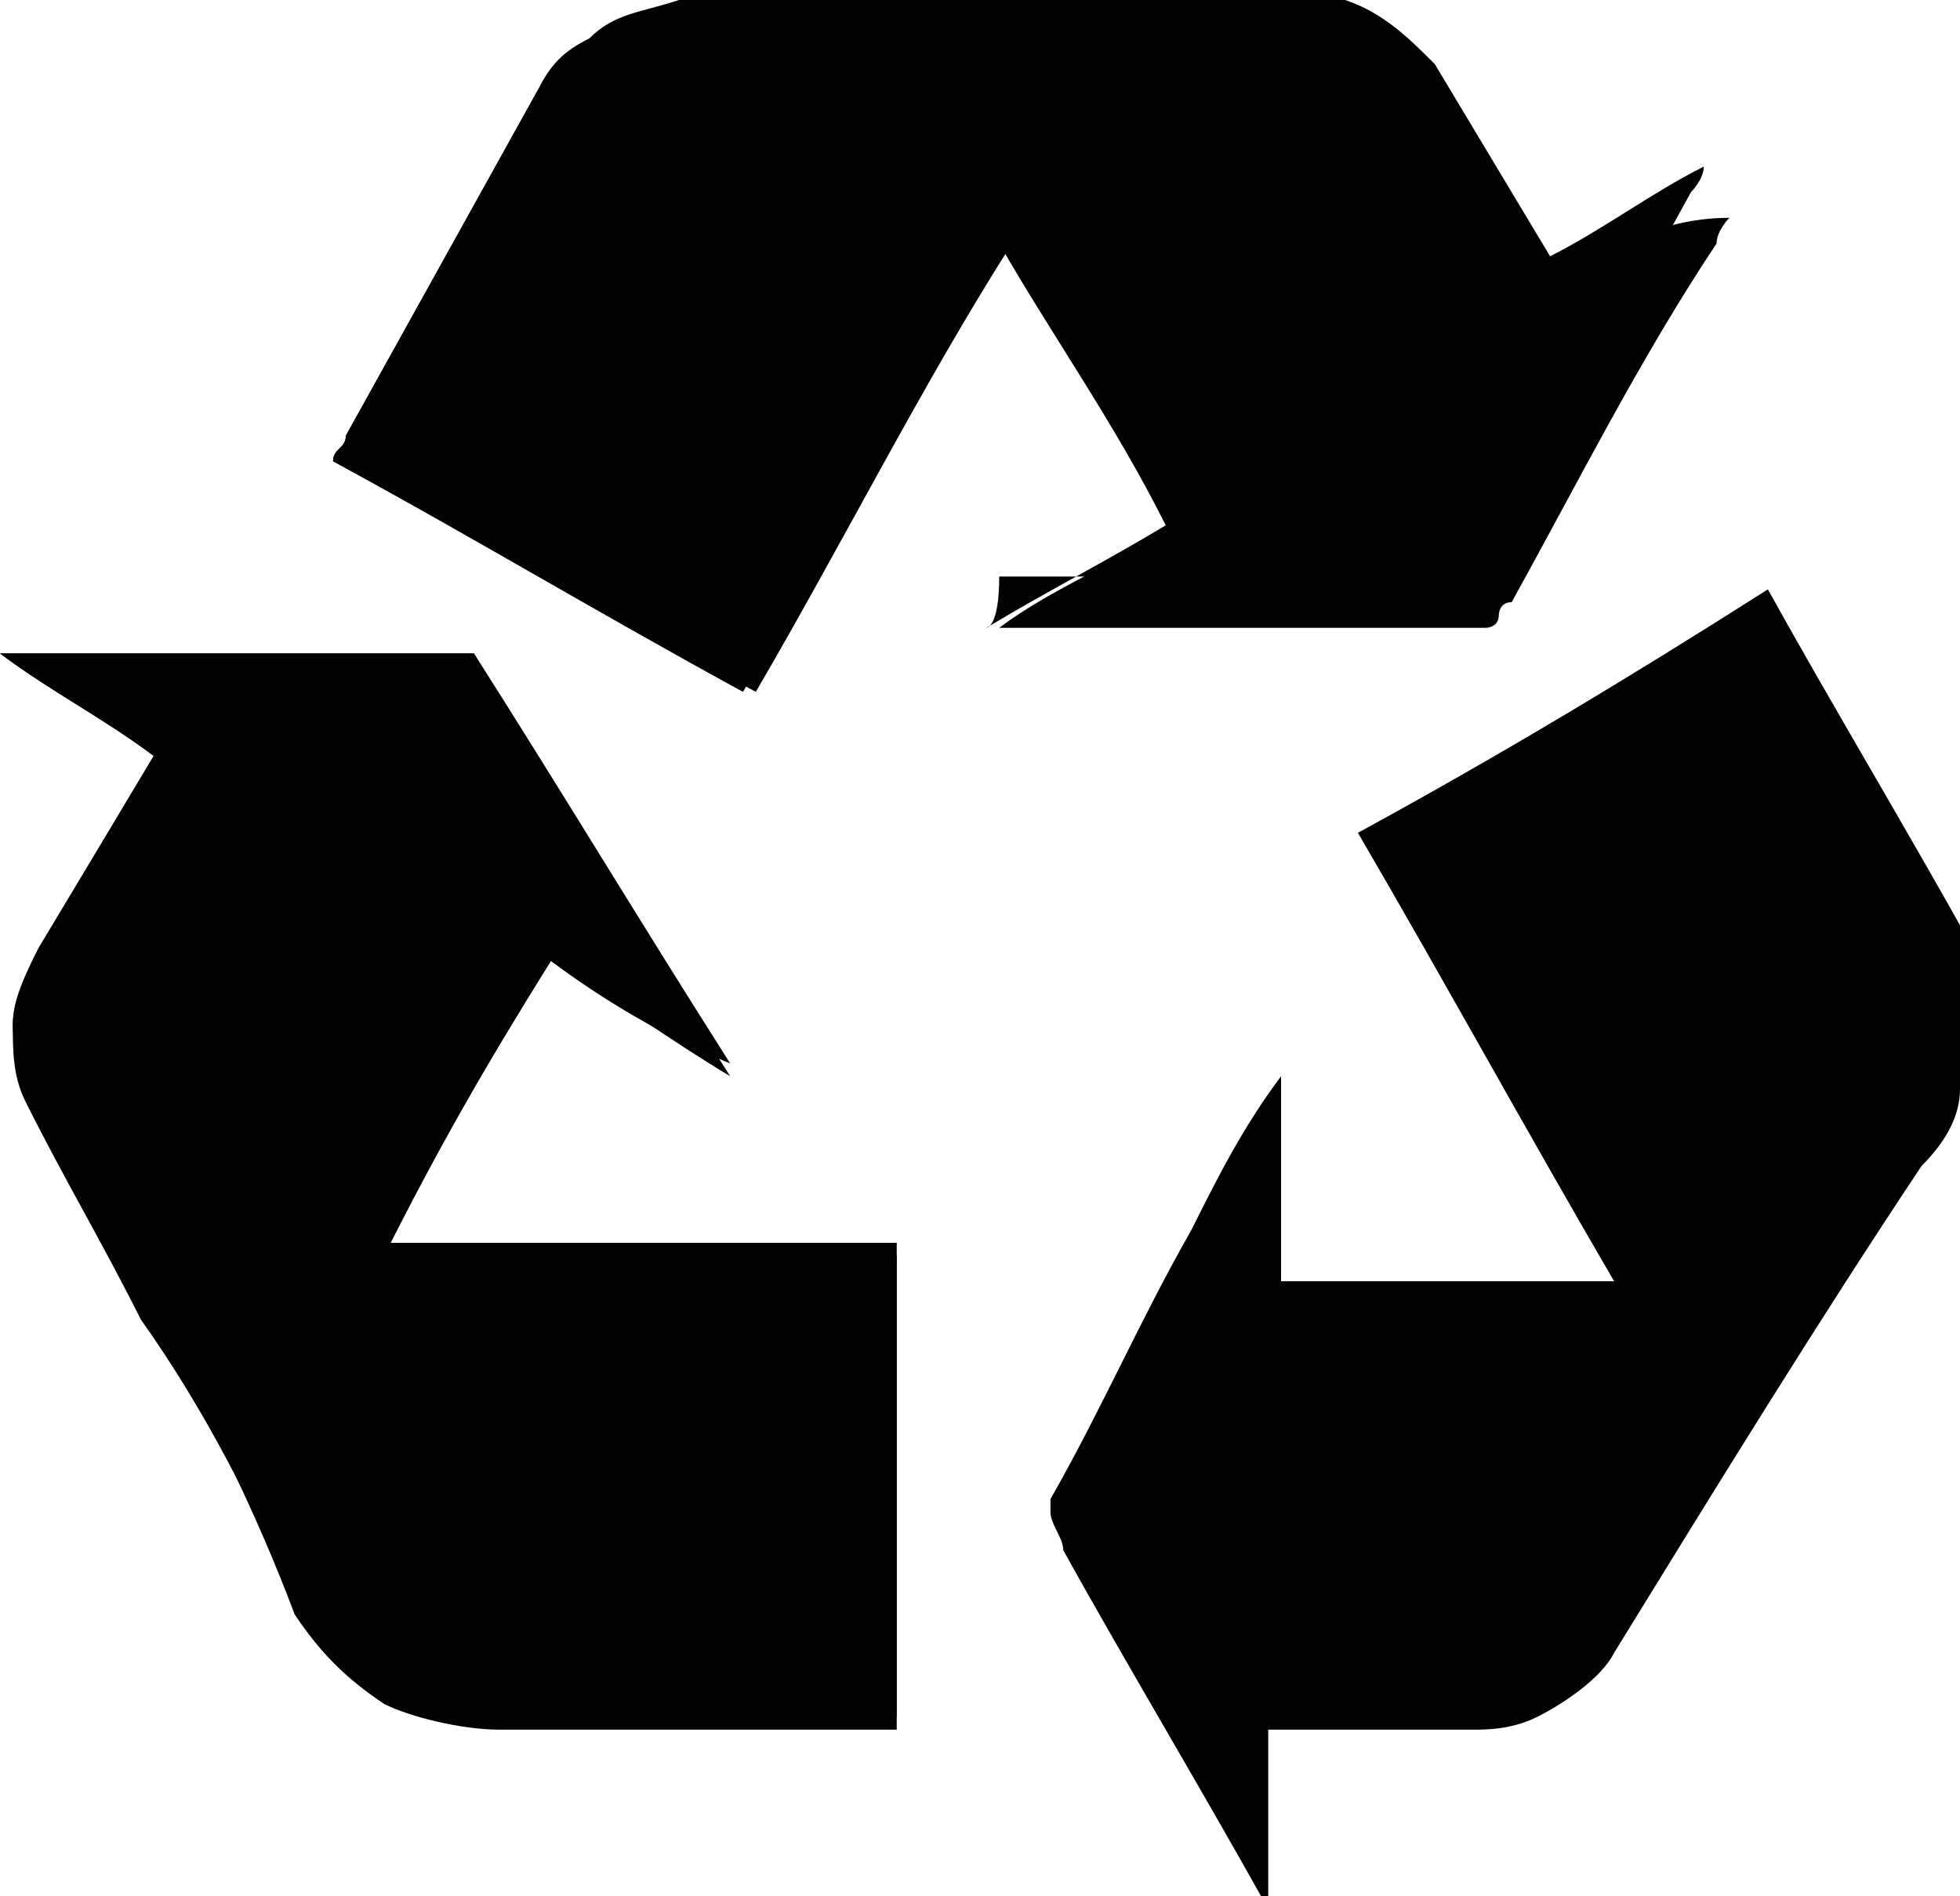
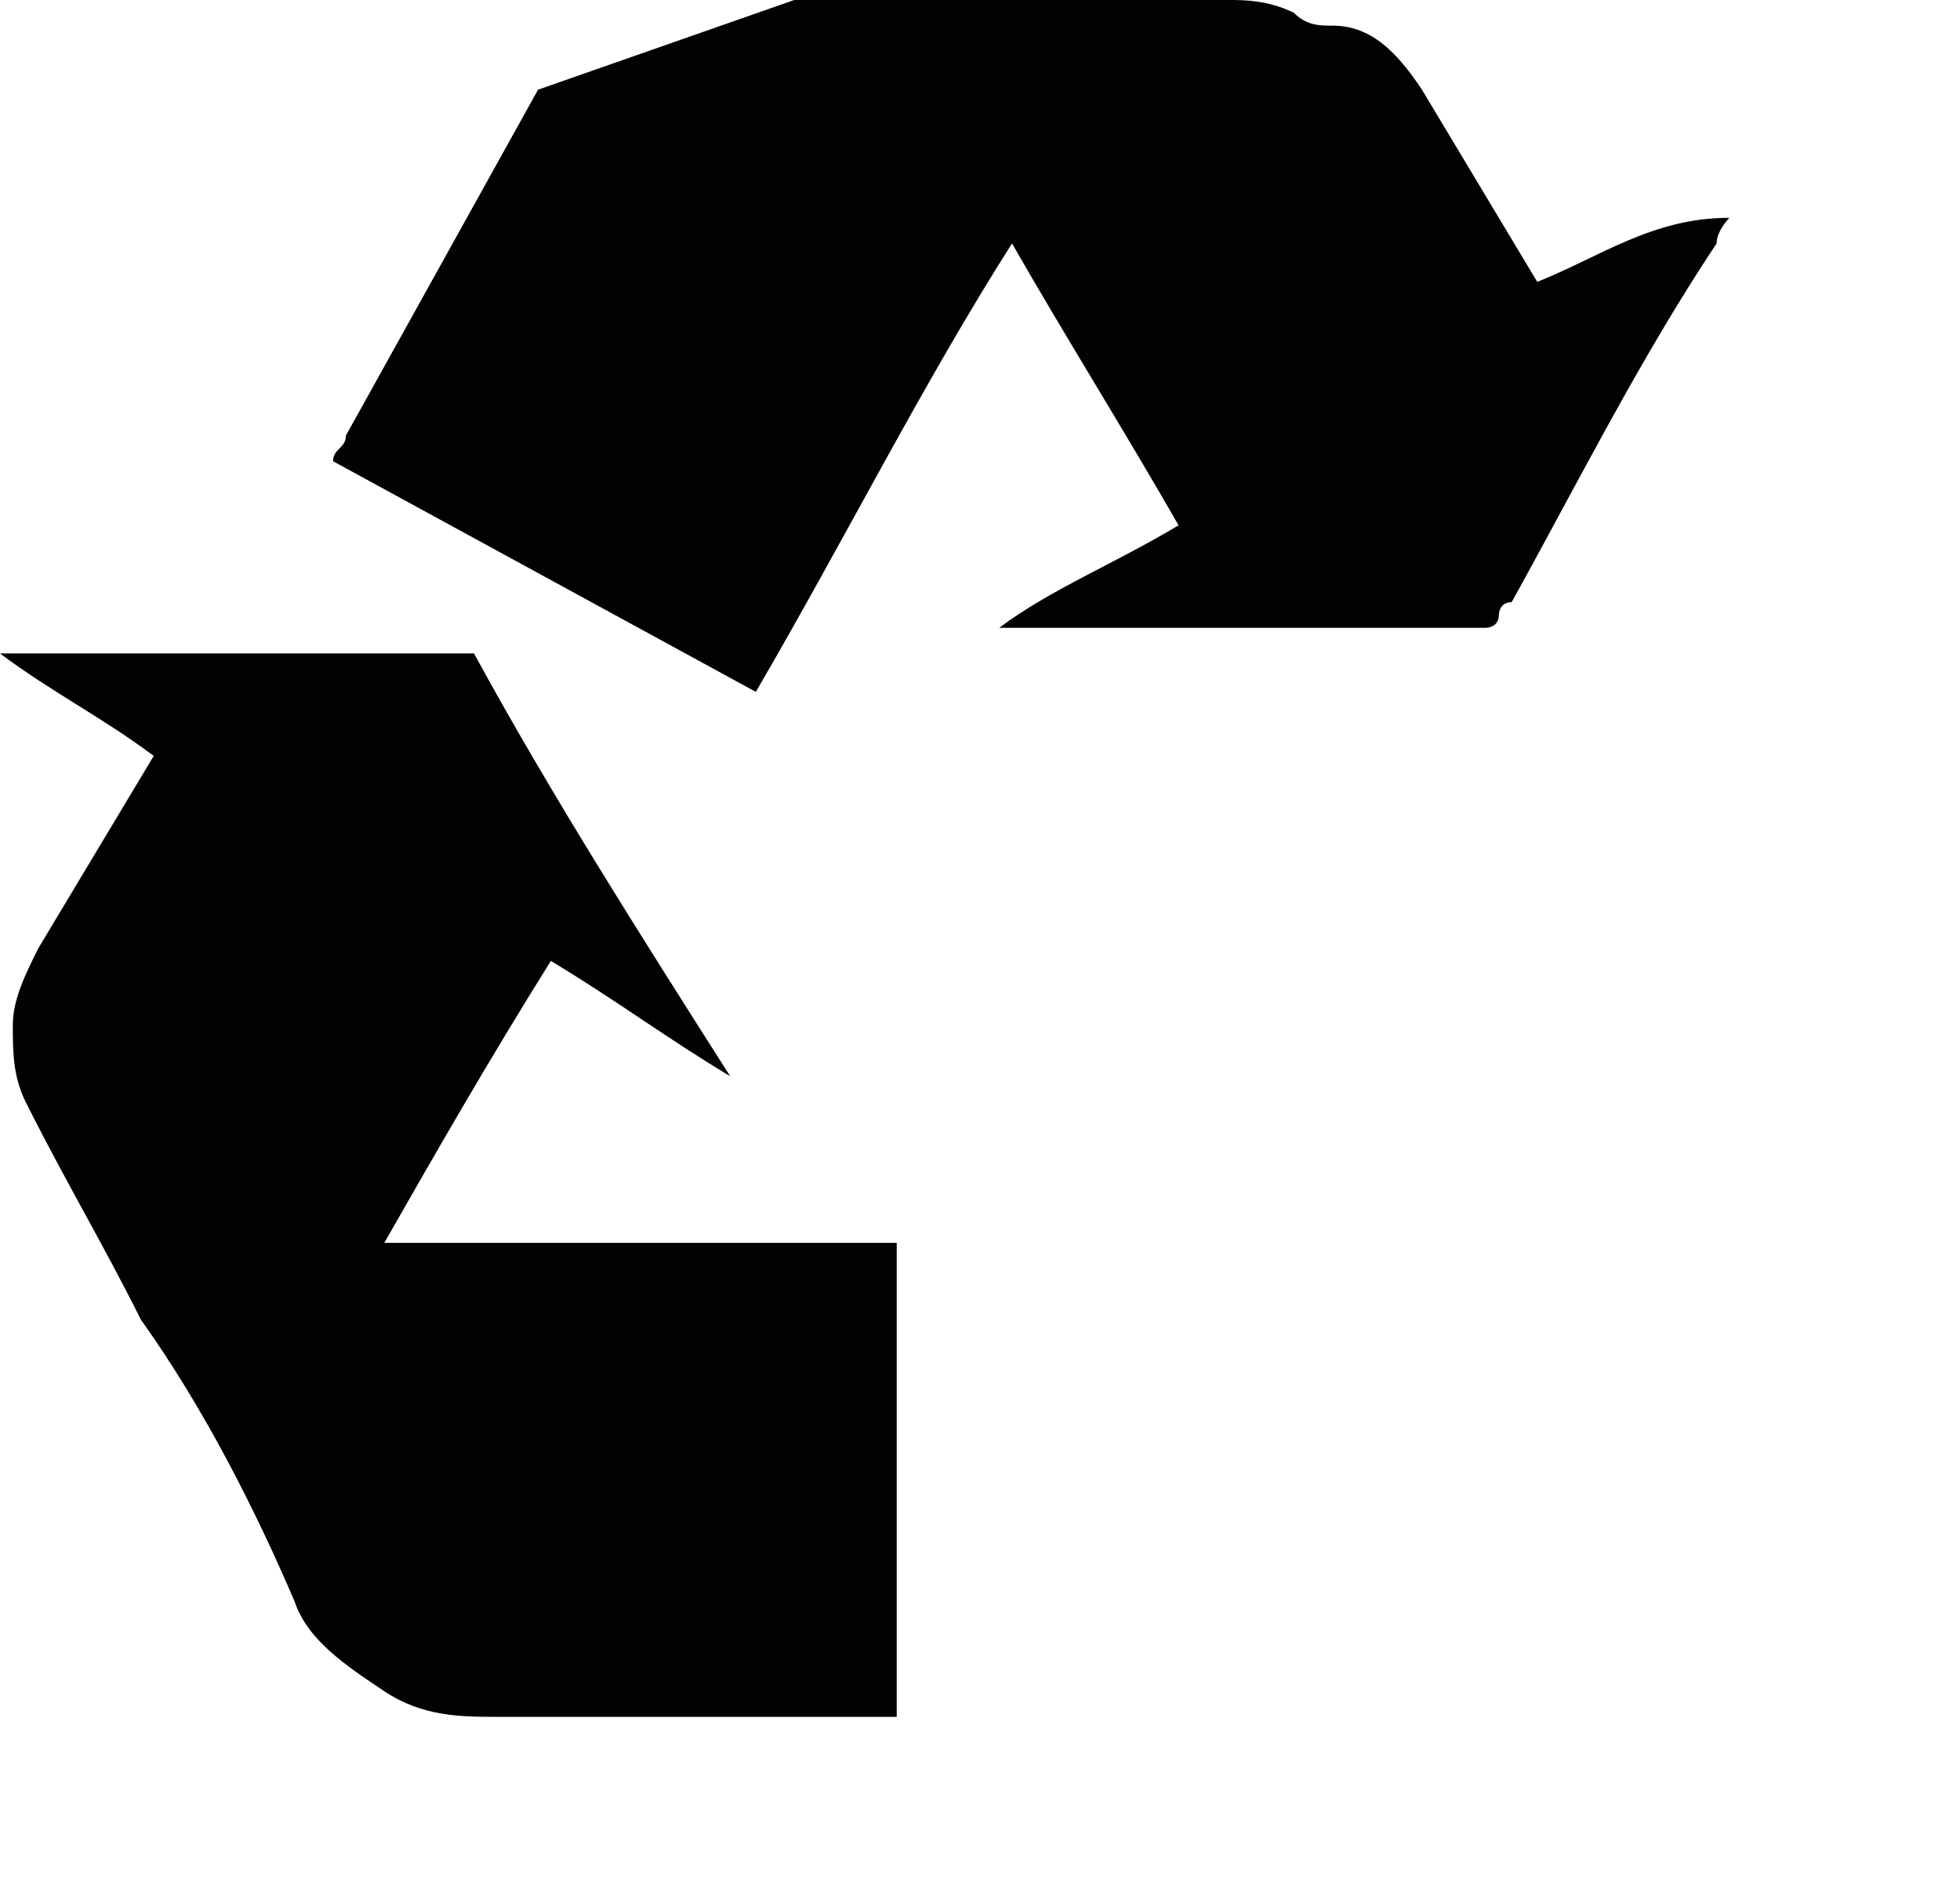
<svg xmlns="http://www.w3.org/2000/svg" version="1.1" id="Layer_1" x="0px" y="0px" viewBox="0 0 15.3 14.8" style="enable-background:new 0 0 15.3 14.8;" xml:space="preserve">
  <style type="text/css">
	.st0{fill:#010202;}
</style>
  <g>
    <path class="st0" d="M1.2,5.9C1.2,5.9,1.2,5.9,1.2,5.9C0.9,6.4,0.6,6.9,0.3,7.4C0.2,7.6,0.1,7.8,0.1,8c0,0.2,0,0.4,0.1,0.6   c0.3,0.6,0.6,1.1,0.9,1.7C1.6,11,2,11.8,2.3,12.5c0.1,0.3,0.4,0.5,0.7,0.7c0.3,0.2,0.6,0.2,0.9,0.2c1,0,2,0,3,0c0,0,0,0,0.1,0   c0-1.2,0-2.5,0-3.7c-1.3,0-2.7,0-4,0C3.4,9,3.8,8.3,4.3,7.5c0.5,0.3,0.9,0.6,1.4,0.9c0,0,0,0,0,0C5,7.3,4.3,6.2,3.7,5.1   c0,0,0,0-0.1,0c-1.2,0-2.4,0-3.6,0c0,0,0,0,0,0C0.4,5.4,0.8,5.6,1.2,5.9z M4.2,0.7c-0.5,0.9-1,1.8-1.5,2.7c0,0.1-0.1,0.1-0.1,0.2   c1.1,0.6,2.2,1.2,3.3,1.8c0.7-1.2,1.3-2.4,2-3.5c0.4,0.7,0.9,1.5,1.3,2.2c-0.5,0.3-1,0.5-1.4,0.8c0,0,0,0,0,0c0.1,0,0.1,0,0.2,0   c0.3,0,0.6,0,0.8,0c0.3,0,0.6,0,0.8,0c0.2,0,0.4,0,0.7,0c0.2,0,0.4,0,0.7,0c0.2,0,0.4,0,0.6,0c0,0,0.1,0,0.1-0.1c0,0,0-0.1,0.1-0.1   c0.5-0.9,1-1.9,1.6-2.8c0-0.1,0.1-0.2,0.1-0.2c0,0,0,0,0,0C12.9,1.7,12.5,2,12,2.2c0,0,0,0,0,0c-0.3-0.5-0.6-1-0.9-1.5   c-0.2-0.3-0.4-0.5-0.7-0.5c-0.1,0-0.2,0-0.3-0.1C9.9,0,9.7,0,9.6,0C9.3,0,9.1,0,8.8,0C8.5,0,8.3,0,8,0C7.8,0,7.5,0,7.3,0   C6.9,0,6.6,0,6.2,0" />
-     <path class="st0" d="M15.3,8.3c0,0.1,0,0.1,0,0.2c0,0.2-0.1,0.4-0.3,0.6c-0.8,1.2-1.6,2.5-2.4,3.8c-0.1,0.2-0.4,0.4-0.6,0.5   c-0.2,0.1-0.4,0.1-0.5,0.1c-0.2,0-0.3,0-0.5,0c-0.2,0-0.5,0-0.7,0c-0.1,0-0.3,0-0.4,0c0,0,0,0,0,0c0,0.5,0,1,0,1.4c0,0,0,0,0,0   c-0.5-0.9-1.1-1.9-1.6-2.8c0-0.1-0.1-0.2-0.1-0.3c0,0,0,0,0-0.1c0.4-0.7,0.7-1.4,1.1-2.1c0.2-0.4,0.4-0.8,0.7-1.2c0,0,0,0,0,0   c0,0.5,0,1.1,0,1.6c0.9,0,1.7,0,2.6,0c-0.7-1.2-1.3-2.3-2-3.5c1.1-0.6,2.1-1.2,3.2-1.9c0,0,0,0,0,0c0.5,0.9,1.1,1.9,1.6,2.8   c0.1,0.2,0.1,0.3,0.2,0.5c0,0.1,0,0.1,0,0.2C15.3,8.1,15.3,8.2,15.3,8.3z" />
-     <path class="st0" d="M1.2,5.9C0.8,5.6,0.4,5.4,0,5.1c0,0,0,0,0,0c1.2,0,2.4,0,3.6,0c0,0,0,0,0.1,0c0.7,1.1,1.3,2.1,2,3.2   c0,0,0,0,0,0C5.2,8.1,4.7,7.8,4.3,7.5C3.8,8.3,3.4,9,3,9.8c1.3,0,2.7,0,4,0c0,1.2,0,2.5,0,3.7c0,0,0,0-0.1,0c-1,0-2,0-3,0   c-0.3,0-0.7-0.1-0.9-0.2c-0.3-0.2-0.5-0.4-0.7-0.7C2,11.8,1.6,11,1.2,10.3C0.9,9.7,0.6,9.1,0.3,8.6C0.2,8.4,0.1,8.2,0.1,8   c0-0.2,0.1-0.4,0.2-0.5C0.6,6.9,0.9,6.4,1.2,5.9C1.2,5.9,1.2,5.9,1.2,5.9z" />
-     <path class="st0" d="M7.7,4.9c0.5-0.3,0.9-0.5,1.4-0.8C8.7,3.3,8.2,2.6,7.8,1.9C7.1,3,6.5,4.2,5.8,5.4C4.7,4.8,3.7,4.2,2.6,3.6   c0-0.1,0.1-0.1,0.1-0.2c0.5-0.9,1-1.8,1.5-2.7c0.1-0.2,0.2-0.3,0.4-0.4C4.8,0.1,5,0.1,5.3,0c0.2,0,0.4,0,0.6,0C6,0,6.1,0,6.2,0   c0.4,0,0.7,0,1.1,0C7.5,0,7.8,0,8,0c0.3,0,0.5,0,0.8,0c0.3,0,0.5,0,0.8,0c0.2,0,0.4,0,0.6,0s0.2,0,0.3,0c0.3,0.1,0.5,0.3,0.7,0.5   c0.3,0.5,0.6,1,0.9,1.5c0,0,0,0,0,0c0.4-0.2,0.8-0.5,1.2-0.7c0,0,0,0,0,0c0,0.1-0.1,0.2-0.1,0.2c-0.5,0.9-1,1.9-1.6,2.8   c0,0,0,0.1-0.1,0.1c0,0,0,0.1-0.1,0.1c-0.2,0-0.4,0-0.6,0c-0.2,0-0.4,0-0.7,0c-0.2,0-0.4,0-0.7,0c-0.3,0-0.6,0-0.8,0   c-0.3,0-0.6,0-0.8,0C7.8,4.9,7.7,4.9,7.7,4.9C7.7,4.9,7.7,4.9,7.7,4.9z" />
  </g>
</svg>